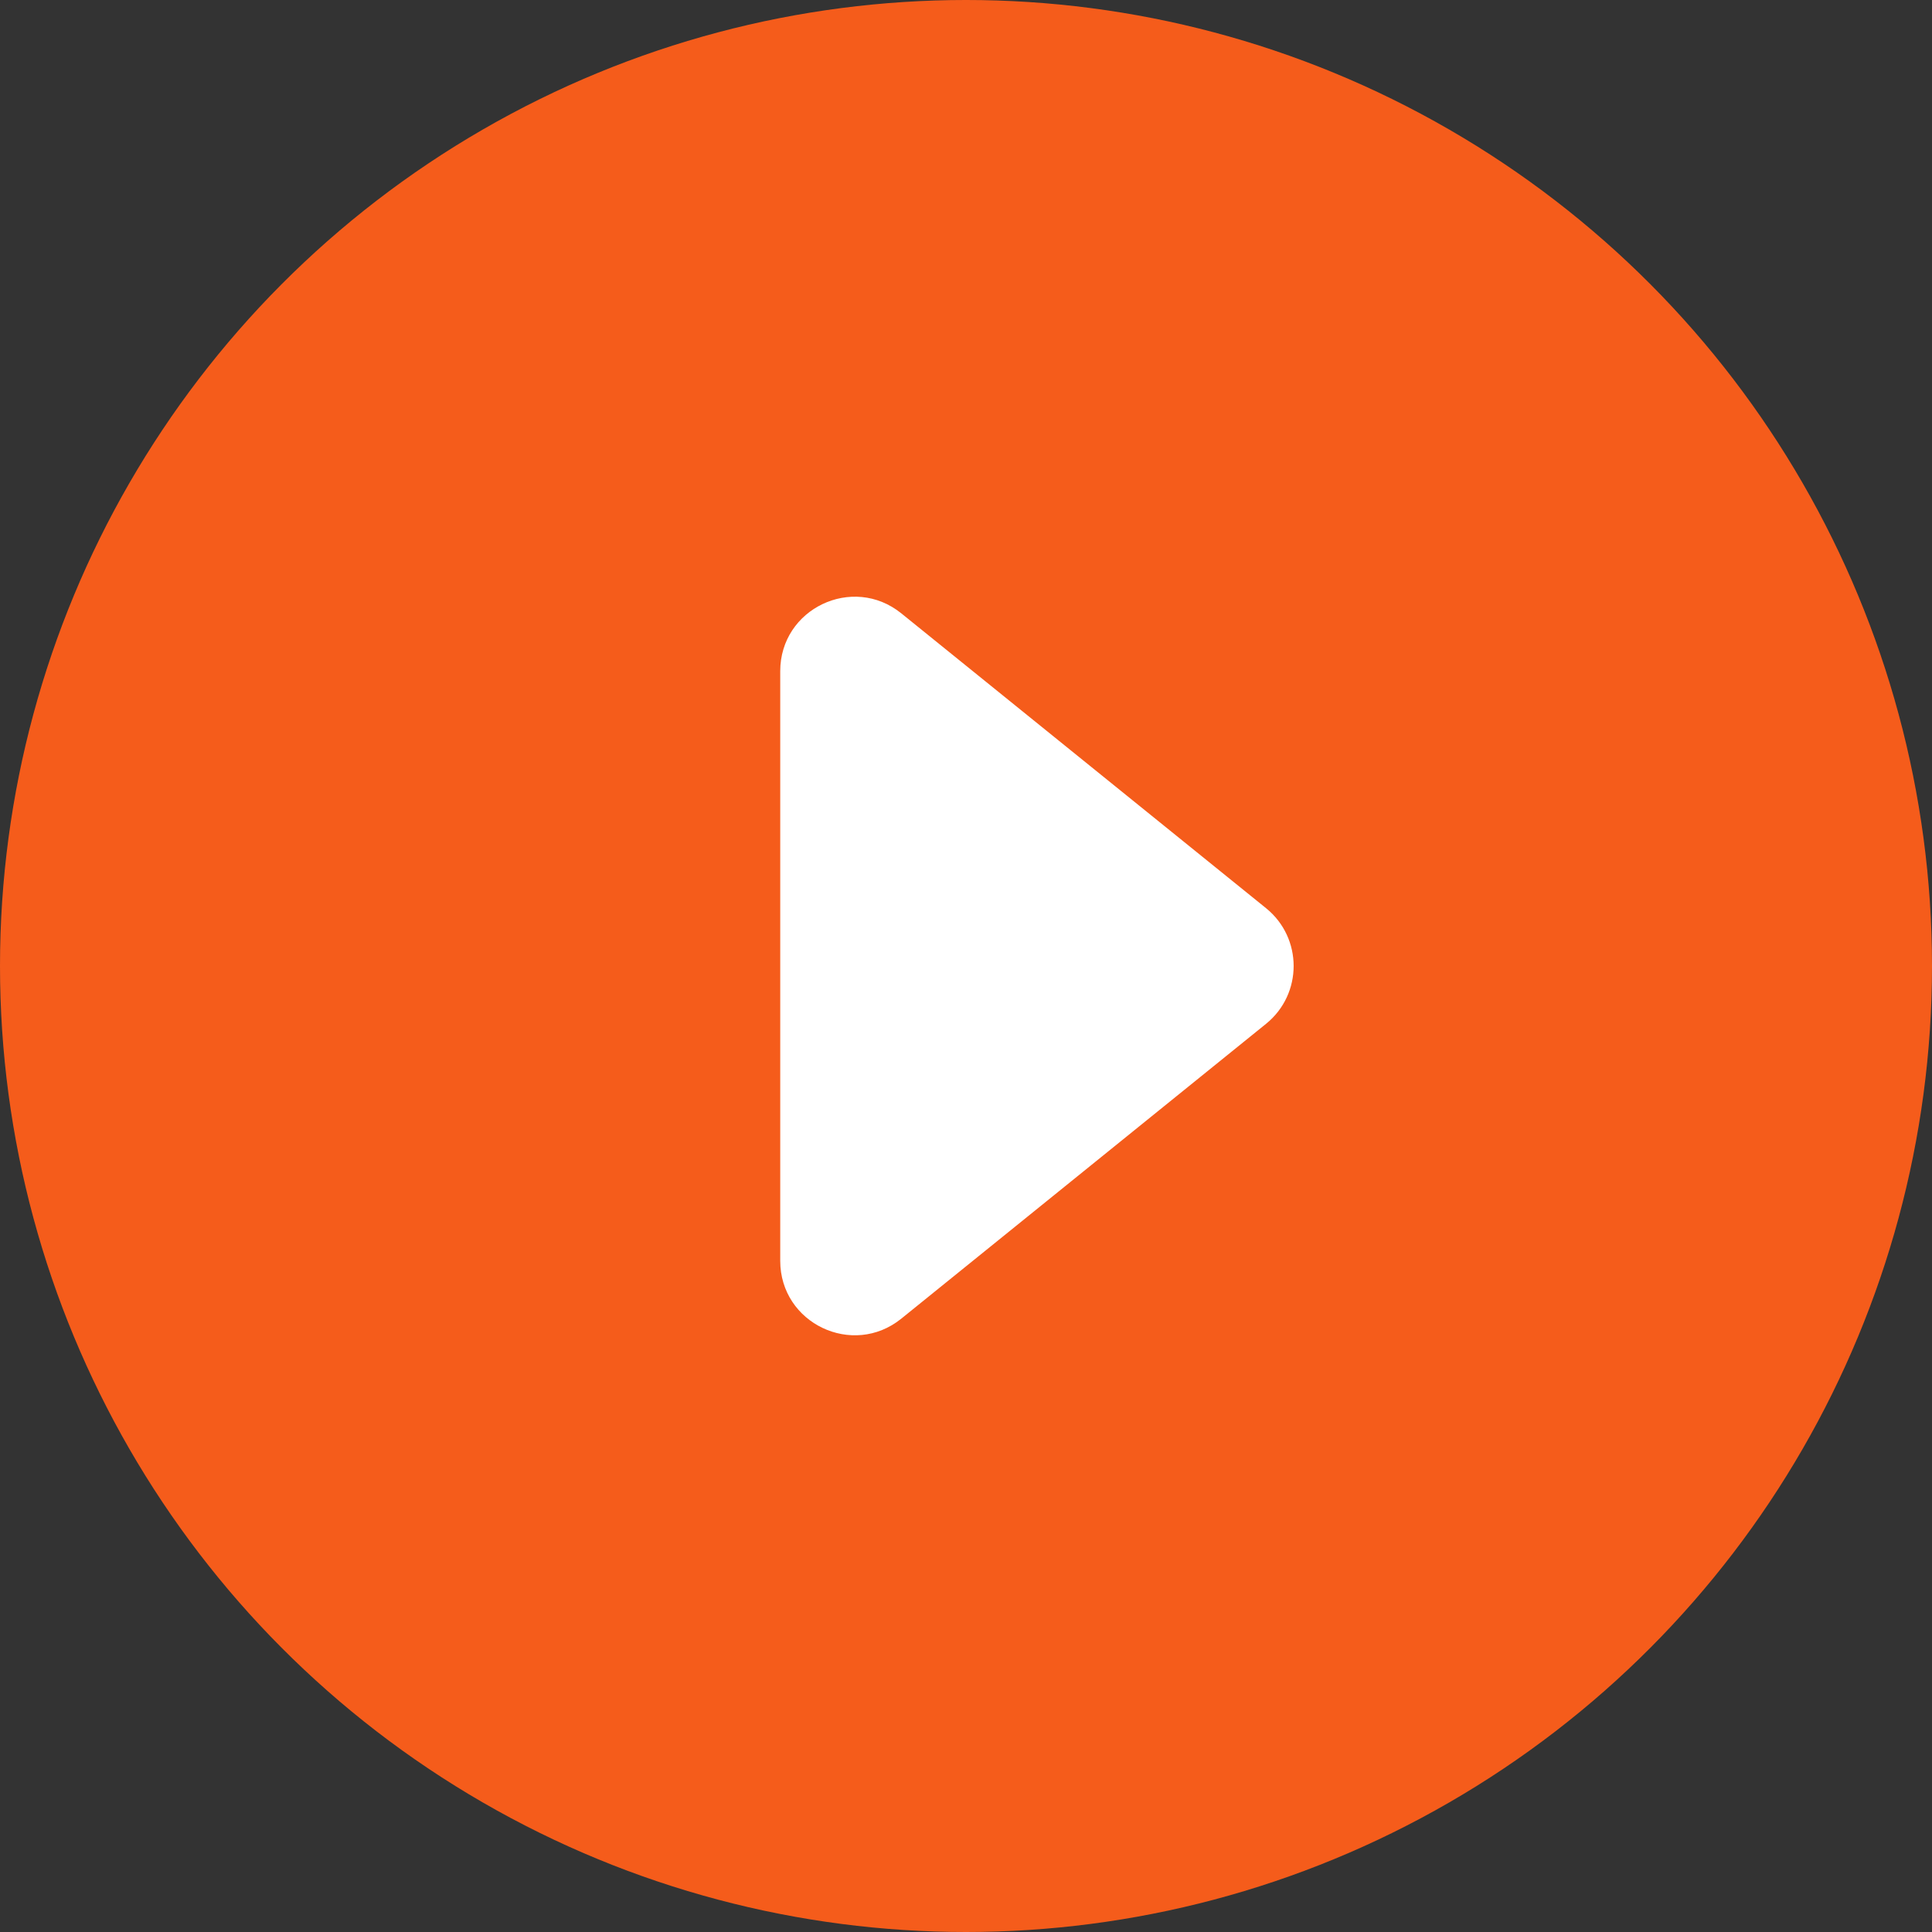
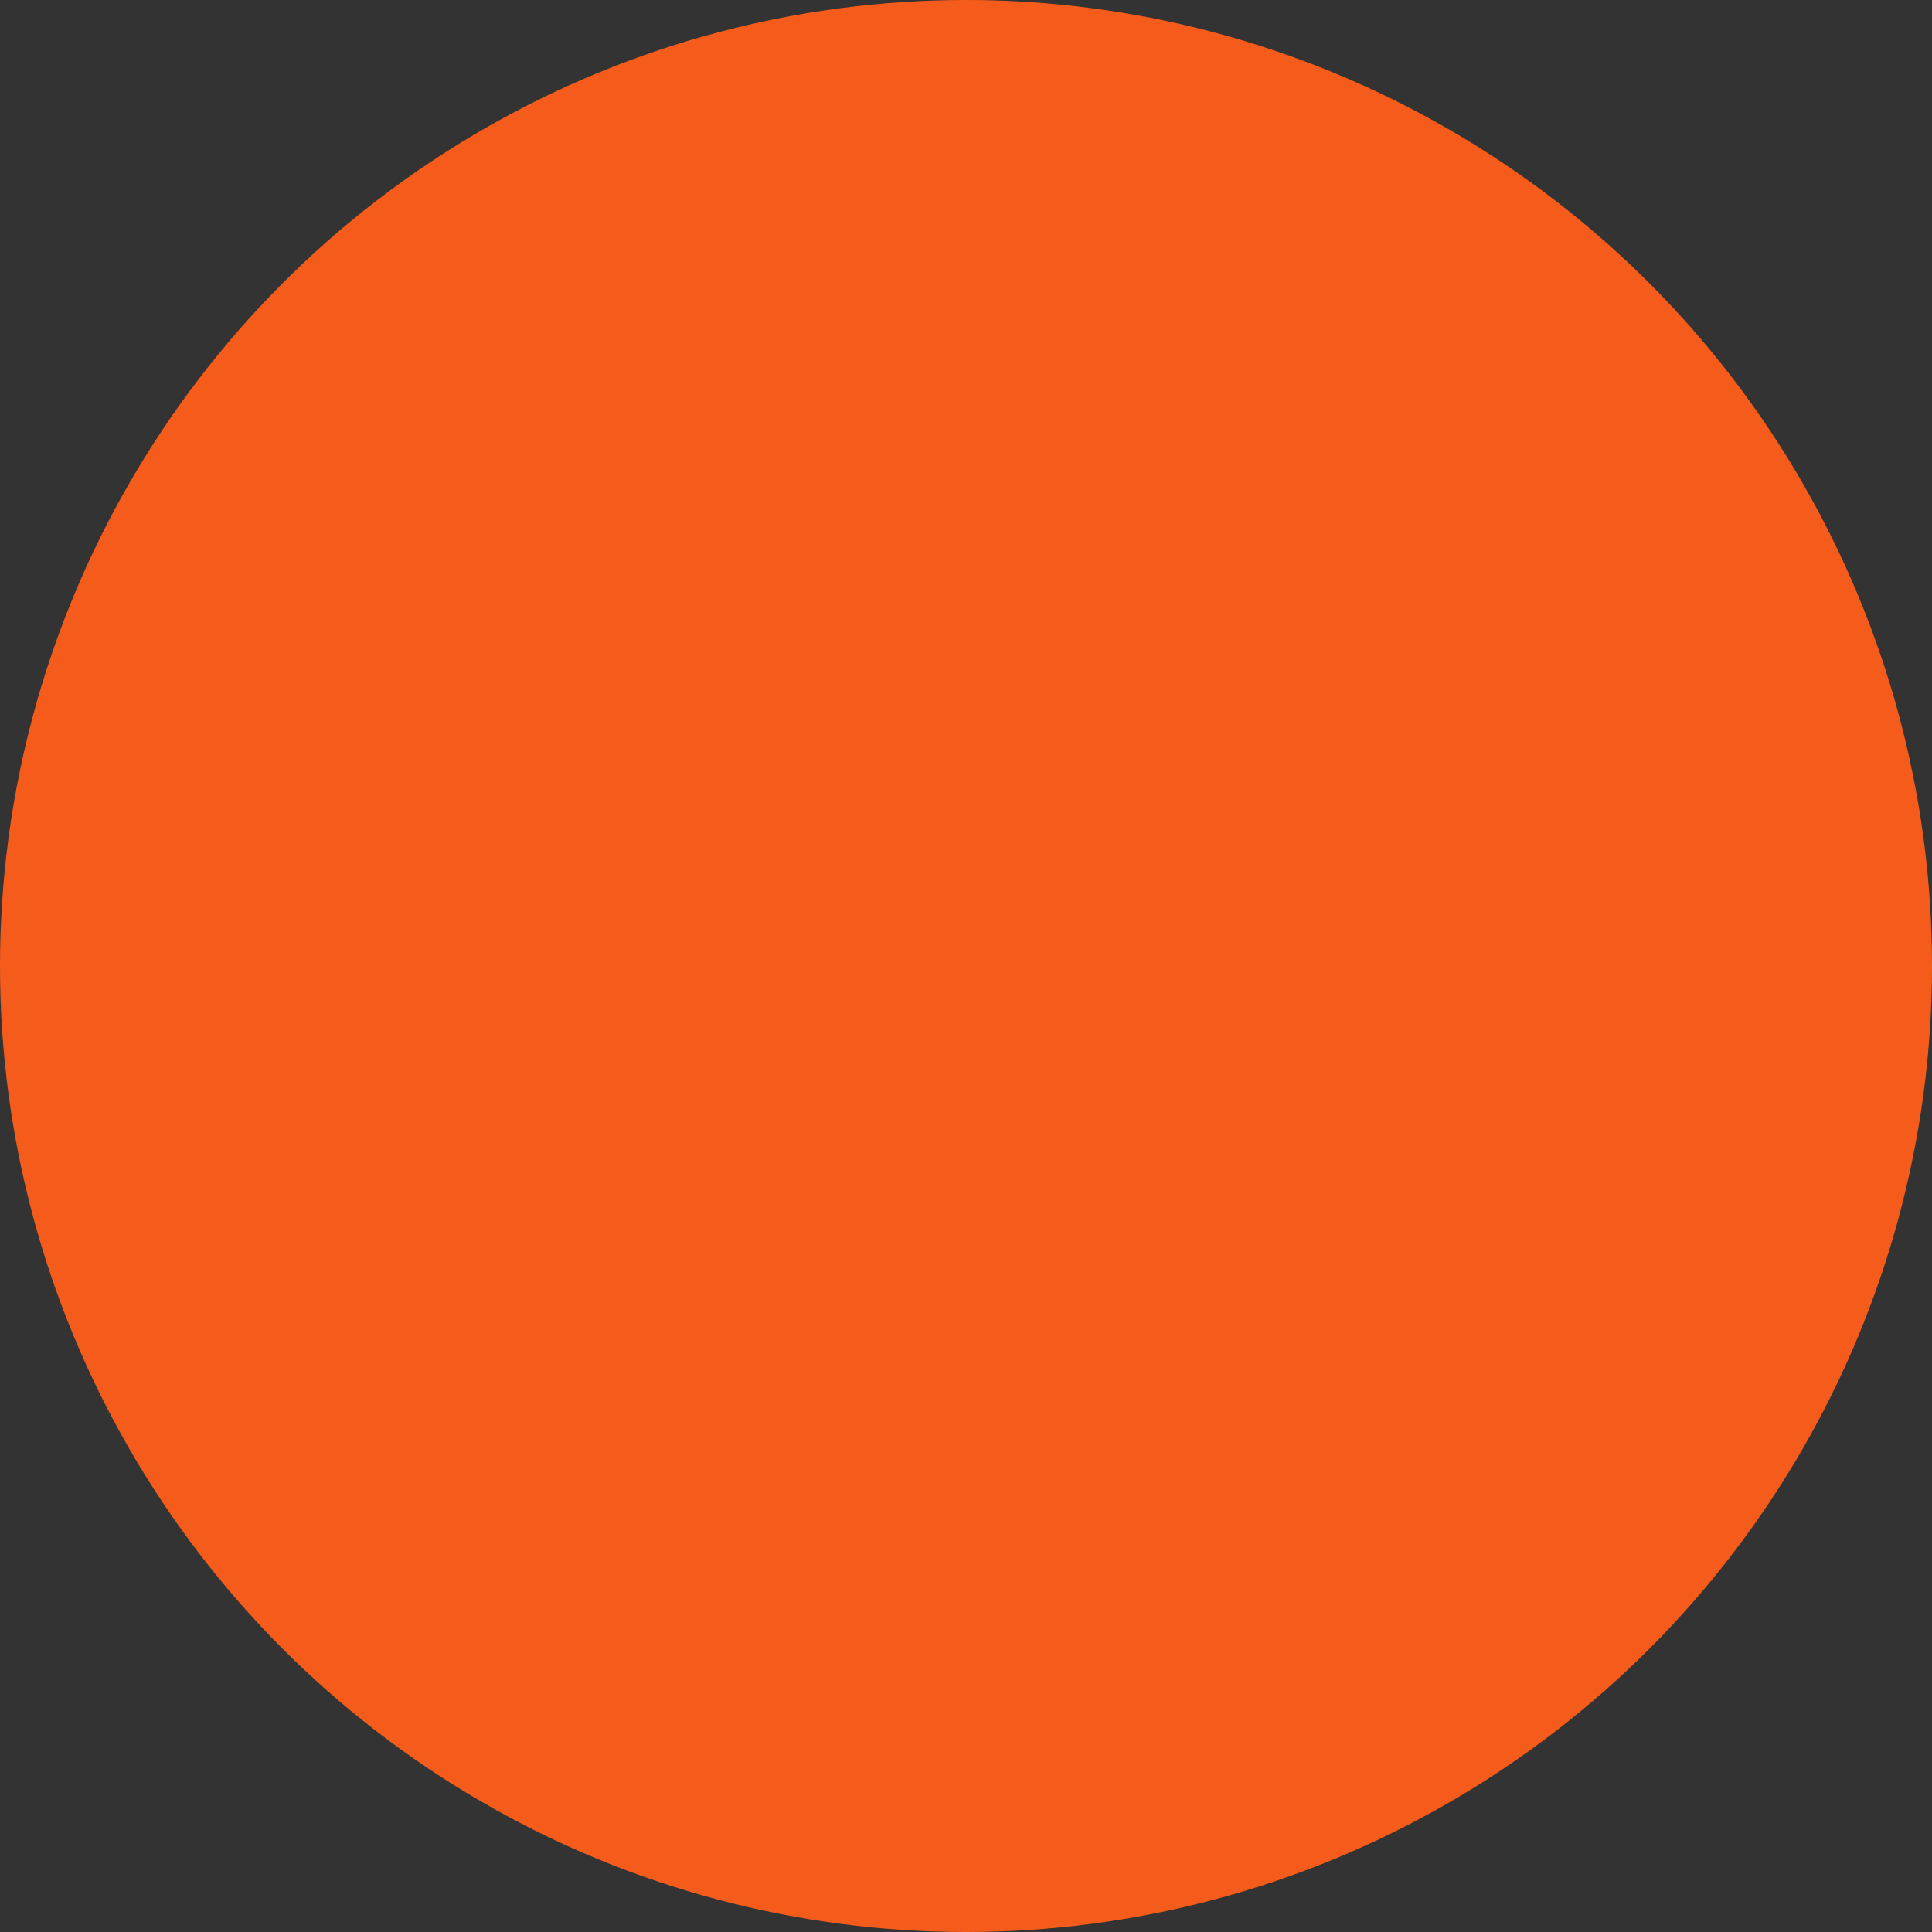
<svg xmlns="http://www.w3.org/2000/svg" width="26" height="26" viewBox="0 0 26 26" fill="none">
  <rect x="0" y="0" width="26" height="26" fill="#333333" stroke="none" />
  <circle cx="13" cy="13" r="13" fill="#F55C1B" />
-   <path d="M17.038 12.222C17.533 12.623 17.533 13.377 17.038 13.778L12.129 17.746C11.475 18.274 10.5 17.809 10.5 16.968L10.5 9.032C10.5 8.191 11.475 7.726 12.129 8.254L17.038 12.222Z" fill="white" />
</svg>